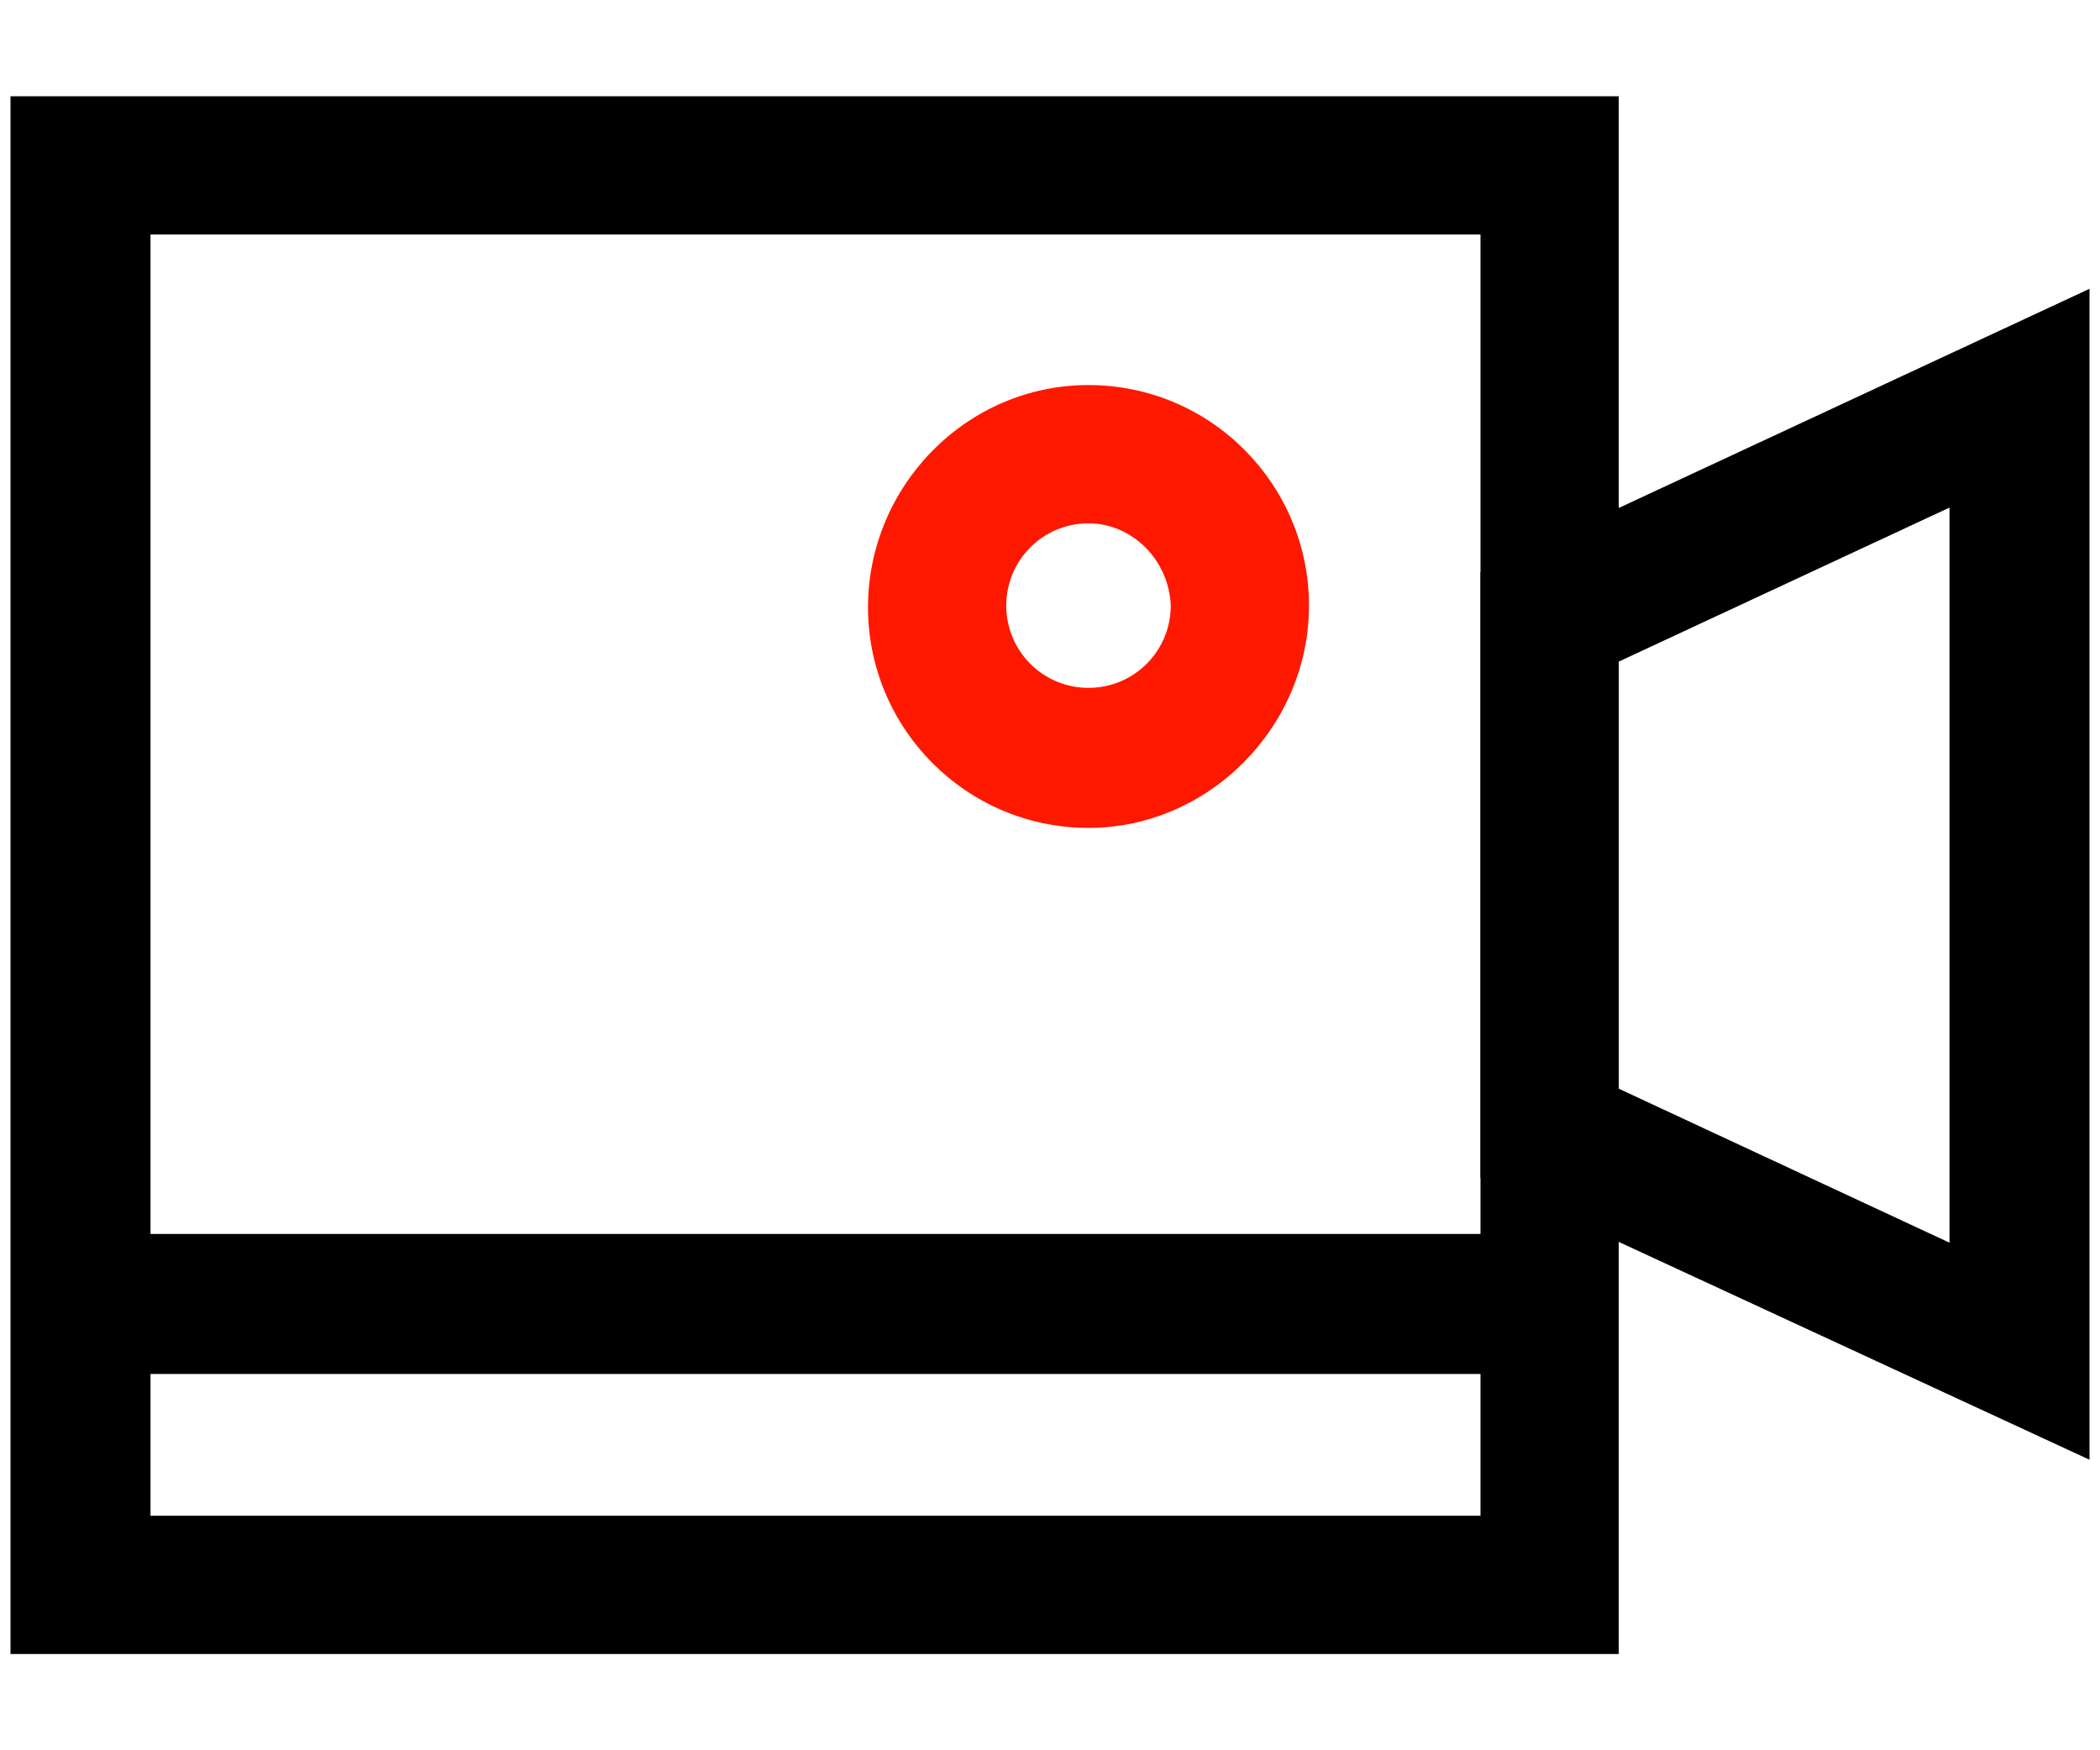
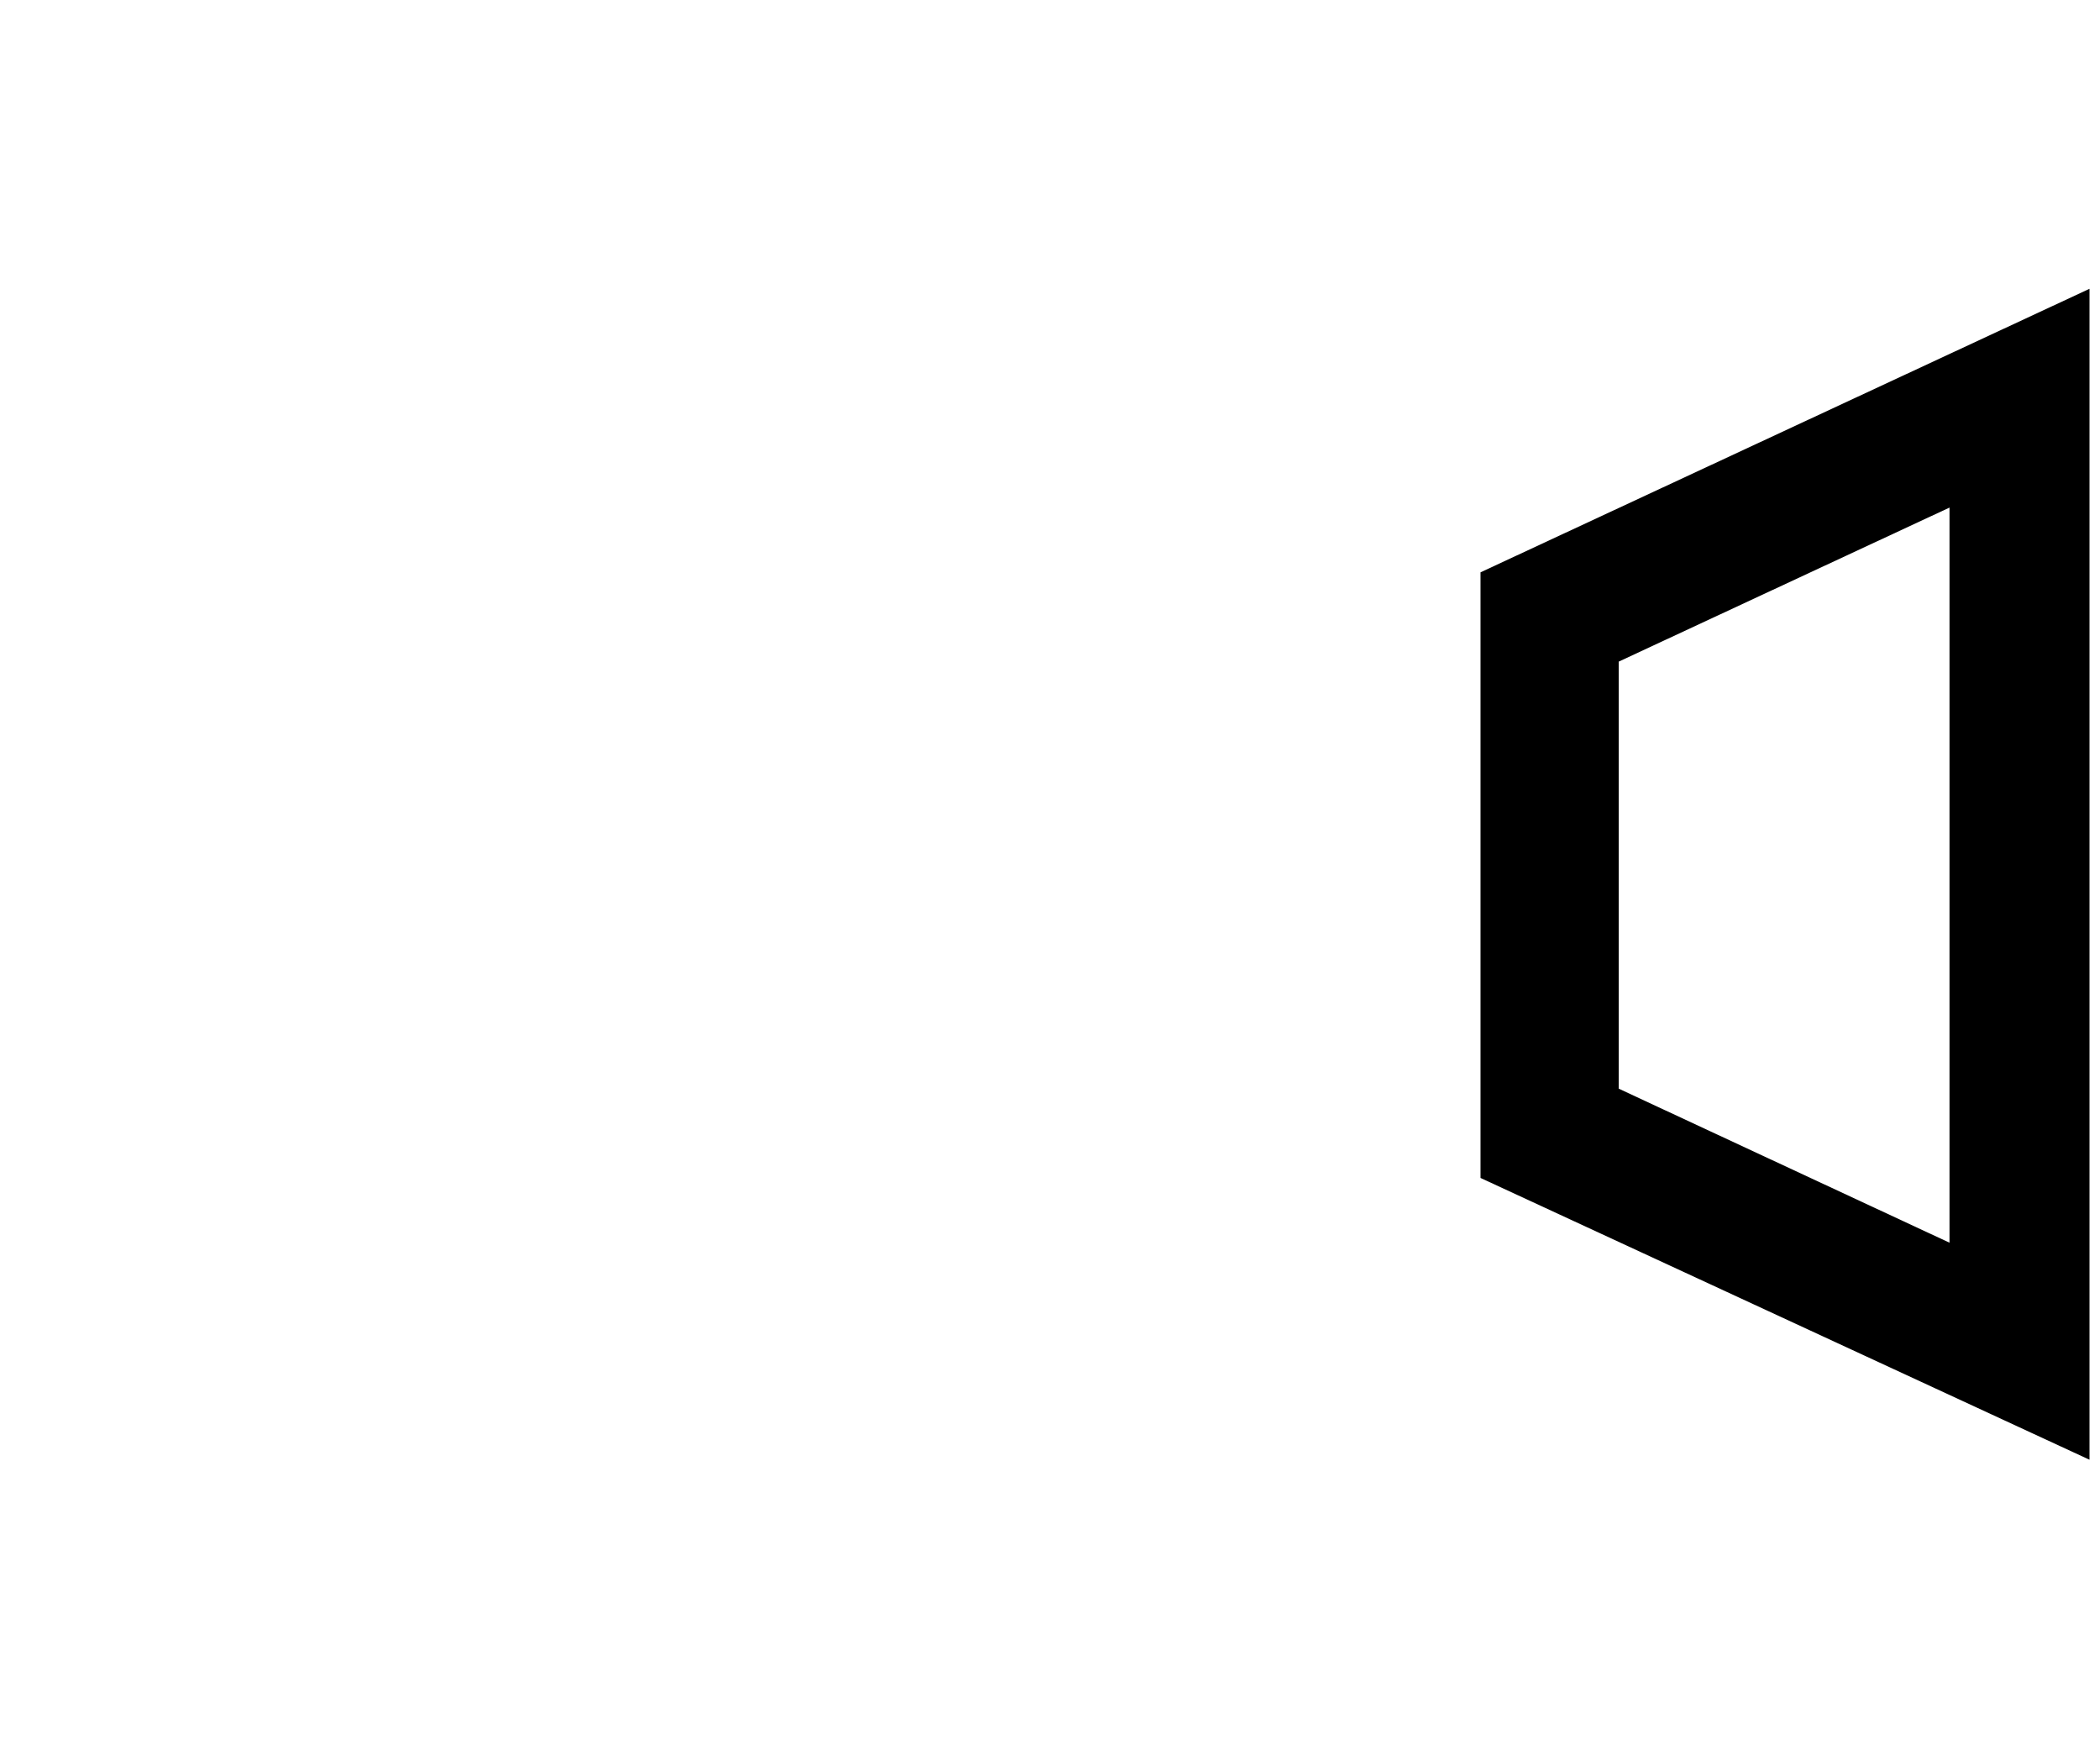
<svg xmlns="http://www.w3.org/2000/svg" version="1.0" id="图层_1" x="0px" y="0px" viewBox="0 0 120 100" style="enable-background:new 0 0 120 100;" xml:space="preserve">
  <style type="text/css">
	.st0{
	   fill:#FF1800;
	}
</style>
  <g>
    <g>
-       <path d="M92.5,94.5H0.6V5.5h91.9V94.5z M8.6,86.6h76V13.4h-76V86.6z" />
-     </g>
+       </g>
    <g>
      <path d="M119.4,83.4L84.6,67.3V32.7l34.8-16.2V83.4z M92.5,62.2l18.9,8.8V29l-18.9,8.8V62.2z" />
    </g>
    <g>
-       <rect x="4.6" y="70.5" width="84" height="8" />
-     </g>
+       </g>
    <g>
-       <path class="st0" d="M62.2,47.3c-7,0-12.6-5.7-12.6-12.6S55.2,22,62.2,22c7,0,12.6,5.7,12.6,12.6S69.1,47.3,62.2,47.3z M62.2,29.9    c-2.6,0-4.7,2.1-4.7,4.7c0,2.6,2.1,4.7,4.7,4.7c2.6,0,4.7-2.1,4.7-4.7C66.8,32,64.7,29.9,62.2,29.9z" />
-     </g>
+       </g>
  </g>
</svg>